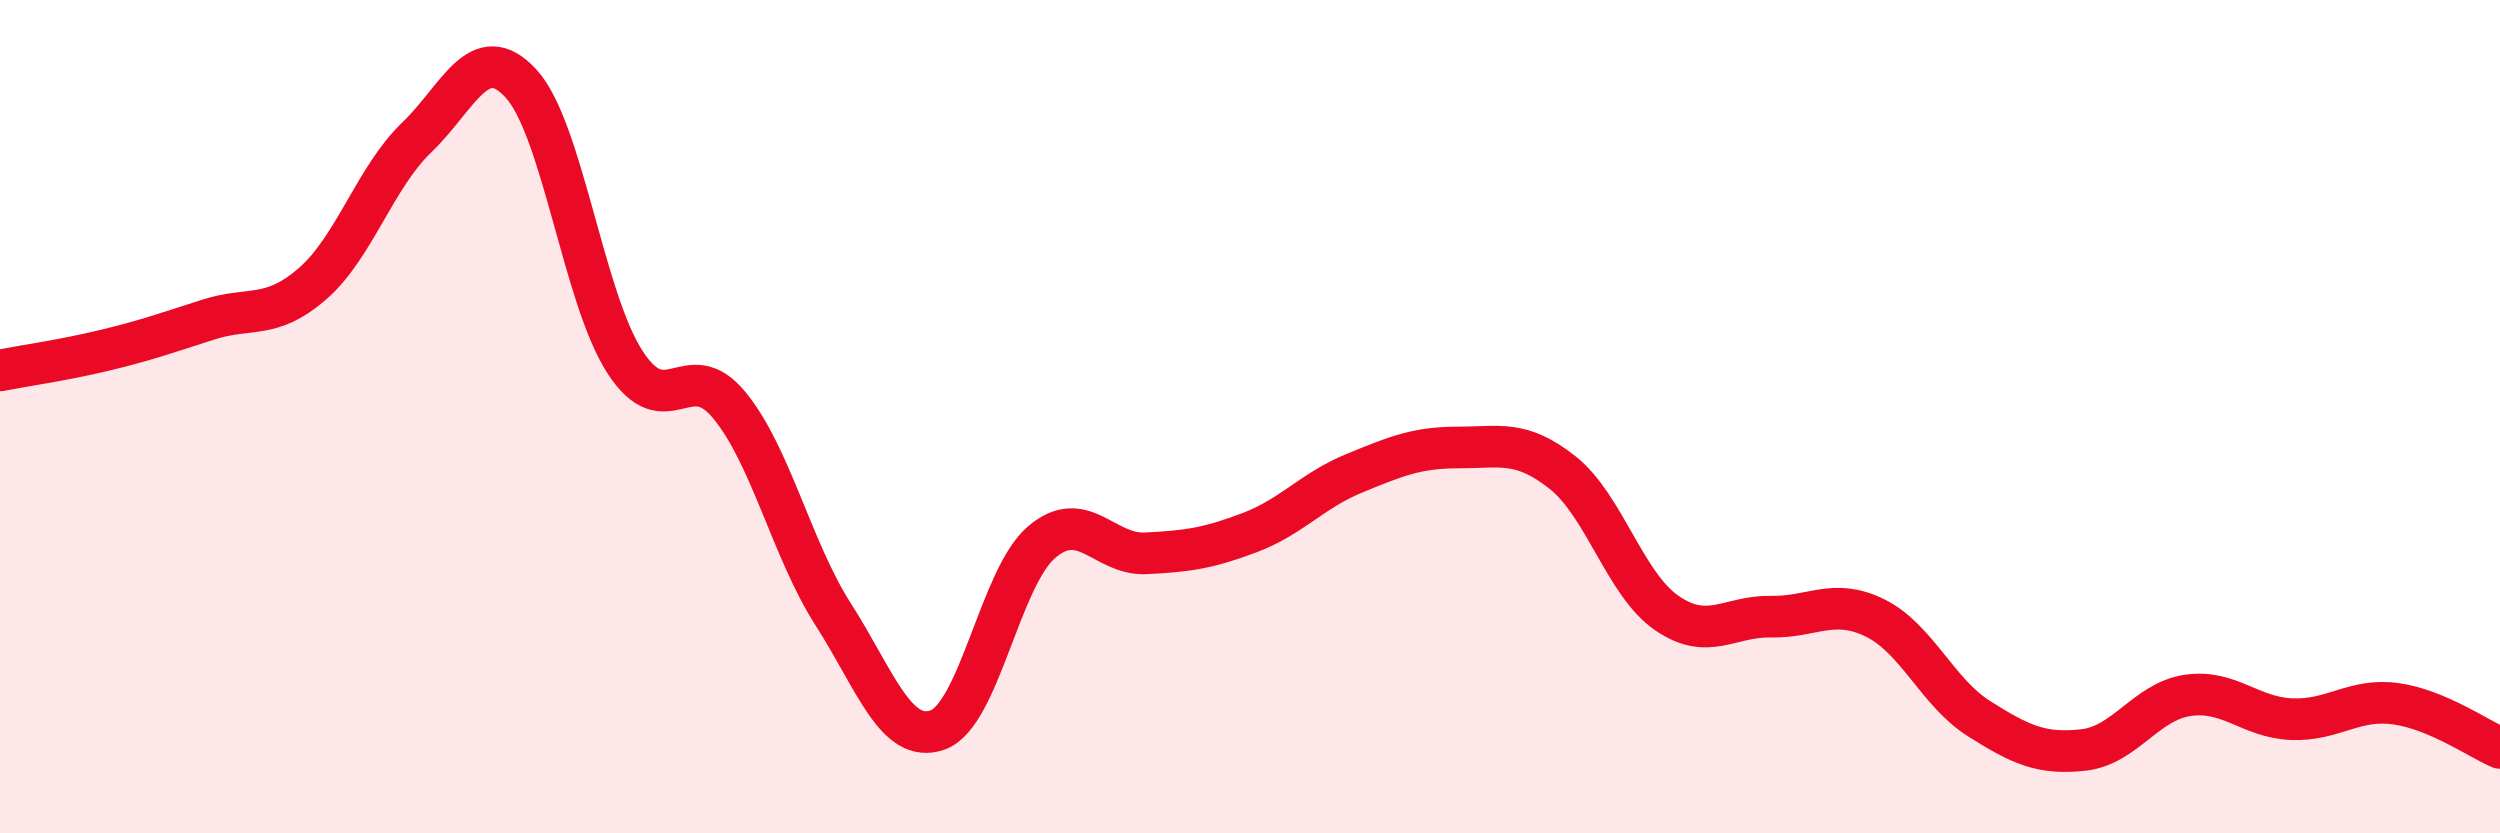
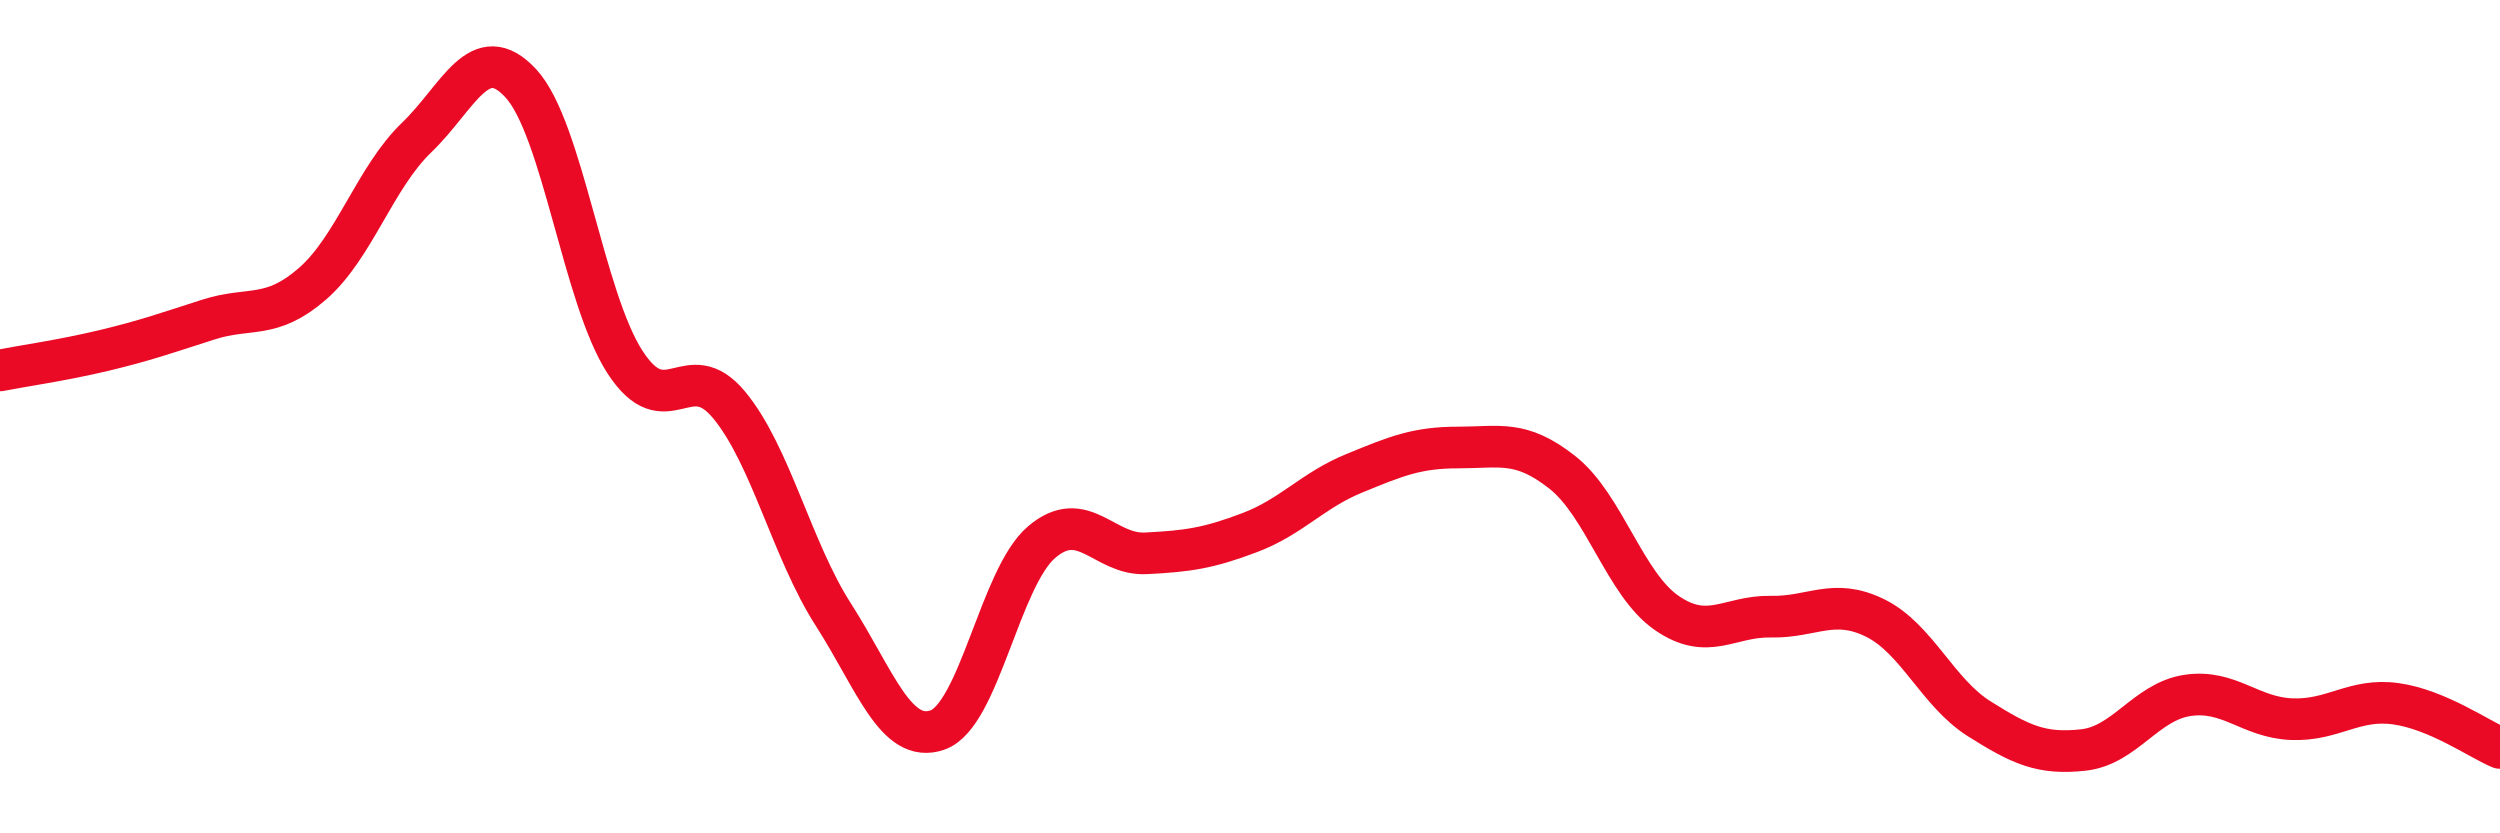
<svg xmlns="http://www.w3.org/2000/svg" width="60" height="20" viewBox="0 0 60 20">
-   <path d="M 0,8.89 C 0.5,8.79 1.5,8.65 2.5,8.41 C 3.5,8.17 4,7.99 5,7.67 C 6,7.35 6.5,7.68 7.5,6.81 C 8.5,5.94 9,4.26 10,3.3 C 11,2.34 11.5,0.92 12.5,2 C 13.5,3.08 14,7.15 15,8.69 C 16,10.23 16.5,8.51 17.5,9.72 C 18.5,10.93 19,13.19 20,14.75 C 21,16.31 21.5,17.87 22.5,17.52 C 23.5,17.17 24,13.86 25,13.01 C 26,12.16 26.5,13.33 27.5,13.28 C 28.5,13.23 29,13.16 30,12.78 C 31,12.4 31.5,11.77 32.5,11.36 C 33.5,10.95 34,10.74 35,10.74 C 36,10.74 36.5,10.55 37.5,11.34 C 38.5,12.13 39,14.02 40,14.71 C 41,15.4 41.5,14.78 42.5,14.8 C 43.5,14.82 44,14.34 45,14.83 C 46,15.32 46.5,16.62 47.5,17.25 C 48.5,17.88 49,18.11 50,18 C 51,17.89 51.5,16.84 52.5,16.69 C 53.5,16.54 54,17.22 55,17.26 C 56,17.3 56.5,16.75 57.5,16.89 C 58.5,17.03 59.5,17.74 60,17.95L60 20L0 20Z" fill="#EB0A25" opacity="0.1" stroke-linecap="round" stroke-linejoin="round" />
  <path d="M 0,8.89 C 0.5,8.79 1.5,8.65 2.5,8.41 C 3.5,8.17 4,7.99 5,7.67 C 6,7.35 6.5,7.68 7.5,6.81 C 8.5,5.94 9,4.26 10,3.3 C 11,2.34 11.5,0.92 12.5,2 C 13.5,3.08 14,7.15 15,8.69 C 16,10.23 16.5,8.51 17.5,9.72 C 18.5,10.93 19,13.19 20,14.75 C 21,16.31 21.5,17.87 22.5,17.52 C 23.5,17.17 24,13.86 25,13.01 C 26,12.16 26.5,13.33 27.5,13.28 C 28.5,13.23 29,13.16 30,12.78 C 31,12.4 31.5,11.77 32.5,11.36 C 33.5,10.95 34,10.74 35,10.74 C 36,10.74 36.5,10.55 37.5,11.34 C 38.5,12.13 39,14.02 40,14.71 C 41,15.4 41.5,14.78 42.5,14.8 C 43.5,14.82 44,14.34 45,14.83 C 46,15.32 46.5,16.62 47.5,17.25 C 48.5,17.88 49,18.11 50,18 C 51,17.89 51.5,16.84 52.5,16.69 C 53.5,16.54 54,17.22 55,17.26 C 56,17.3 56.5,16.75 57.5,16.89 C 58.5,17.03 59.5,17.74 60,17.95" stroke="#EB0A25" stroke-width="1" fill="none" stroke-linecap="round" stroke-linejoin="round" />
</svg>